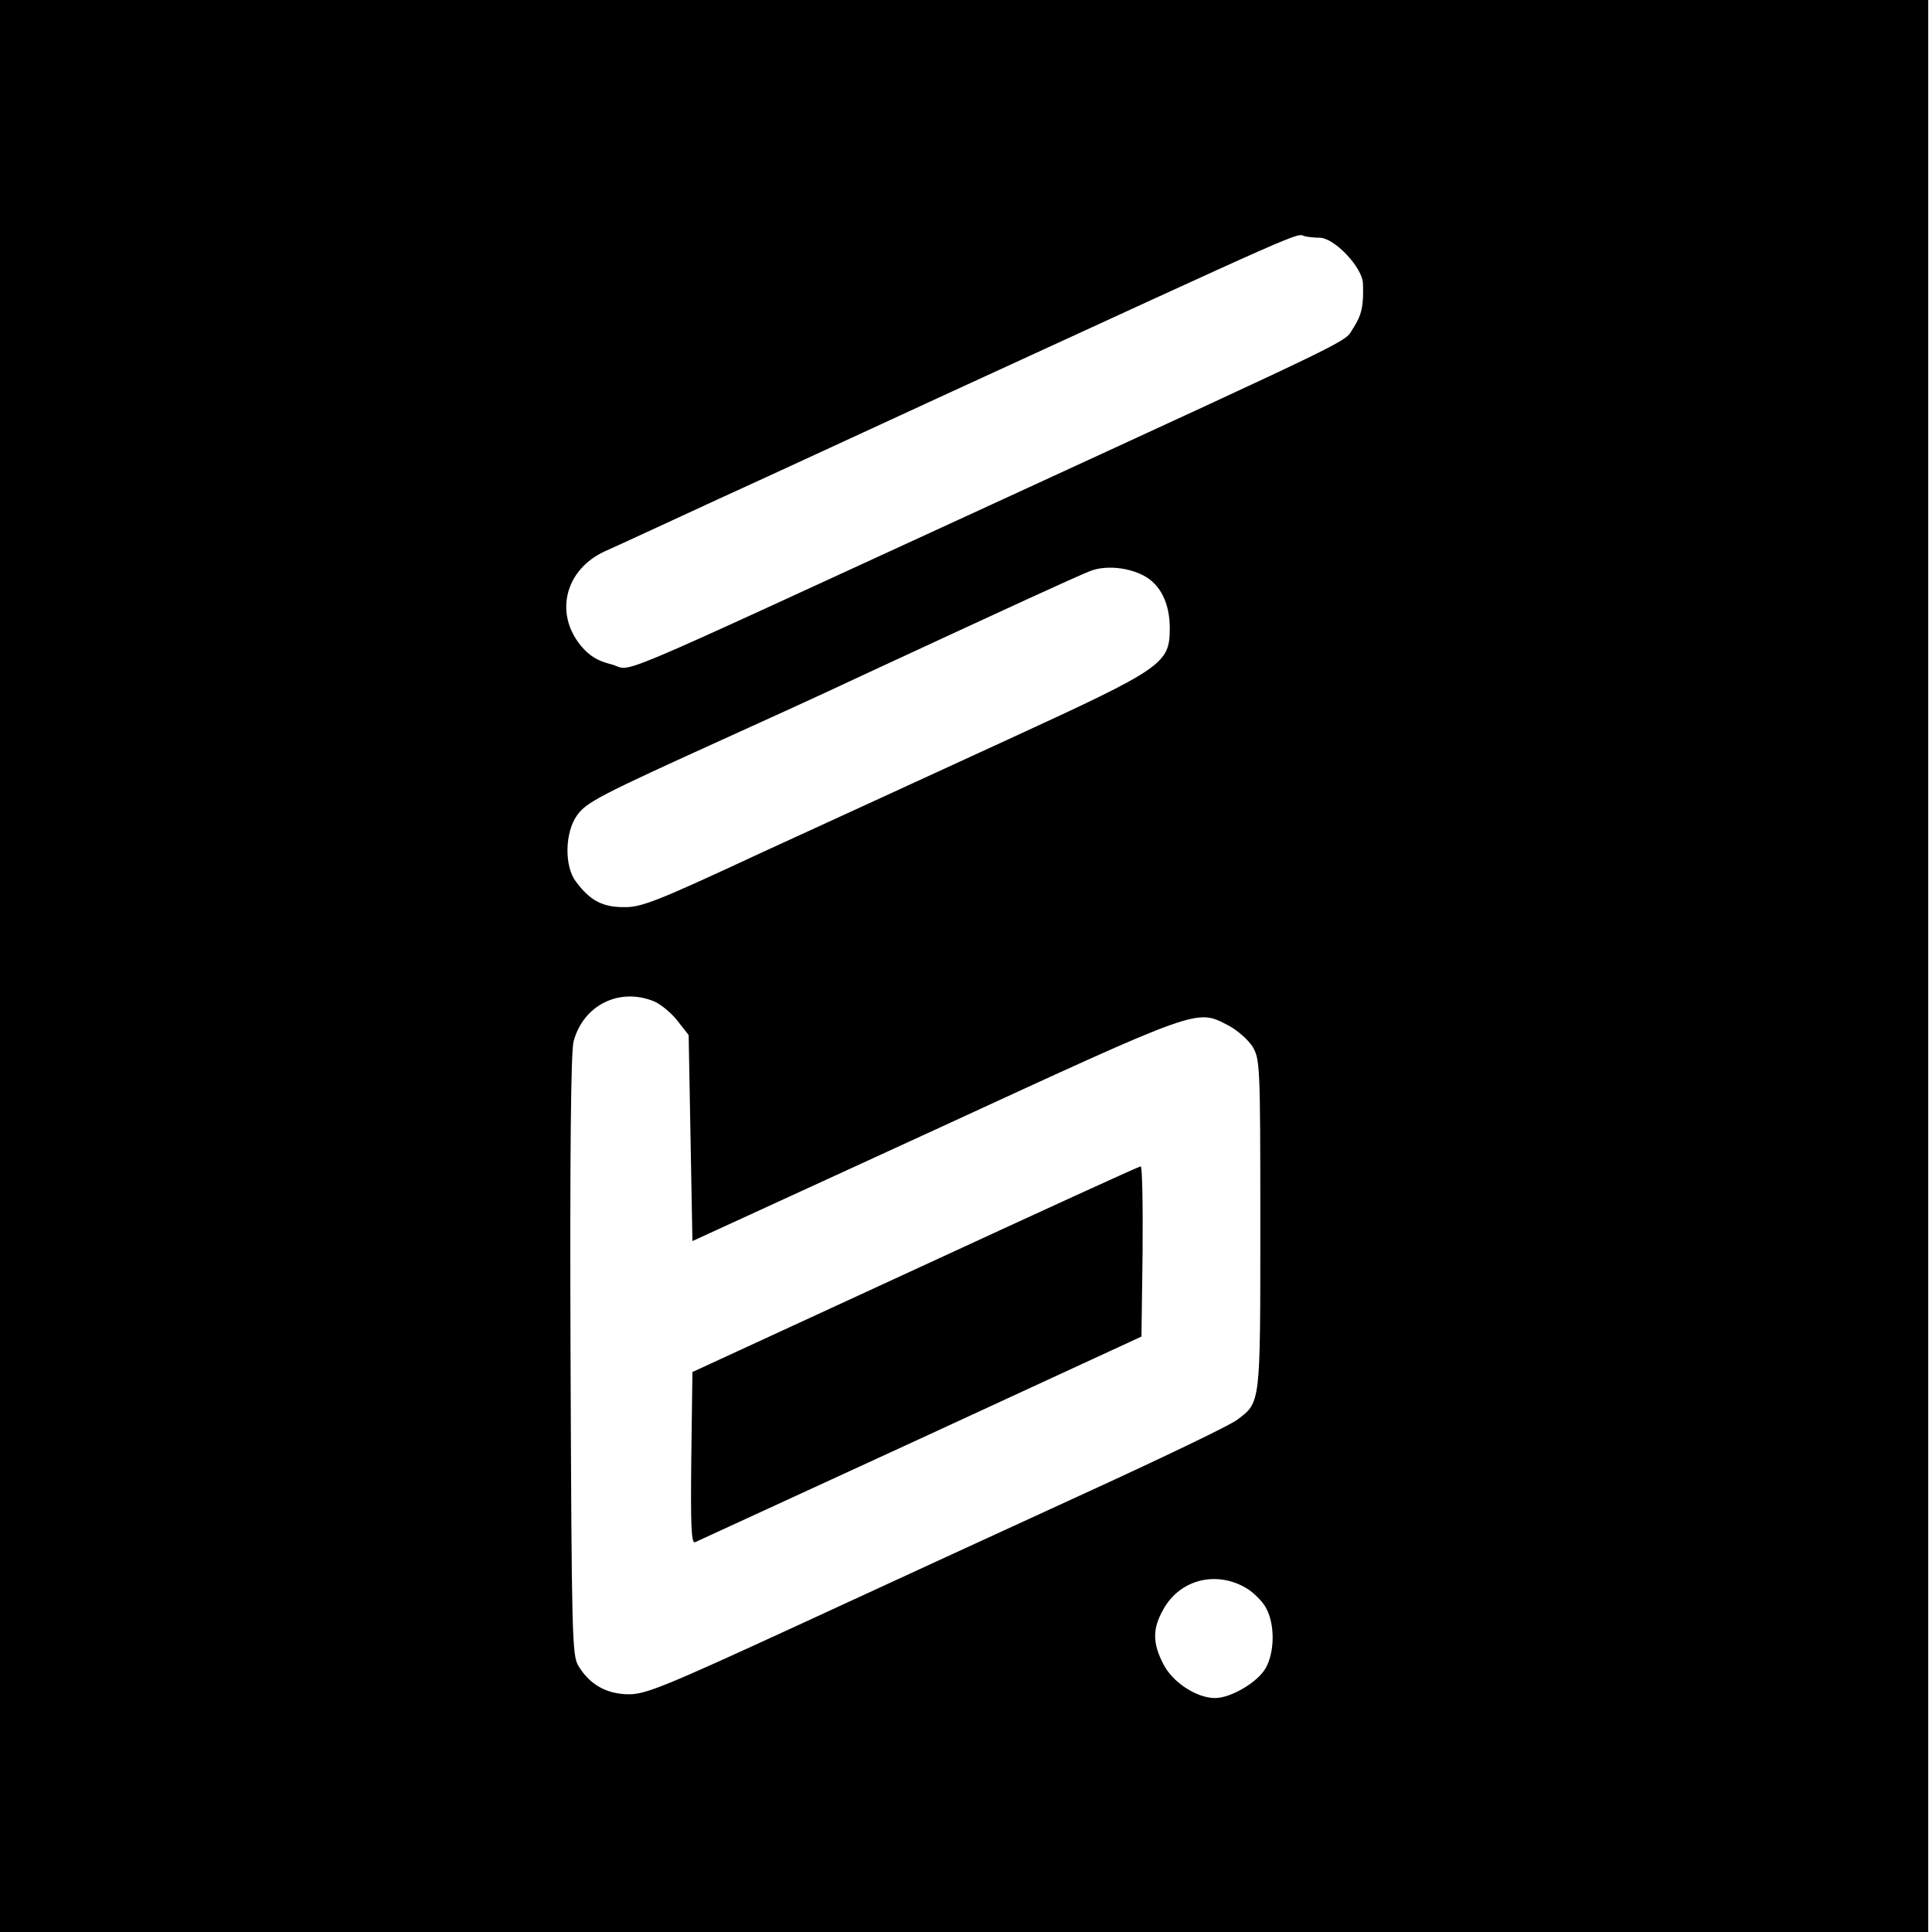
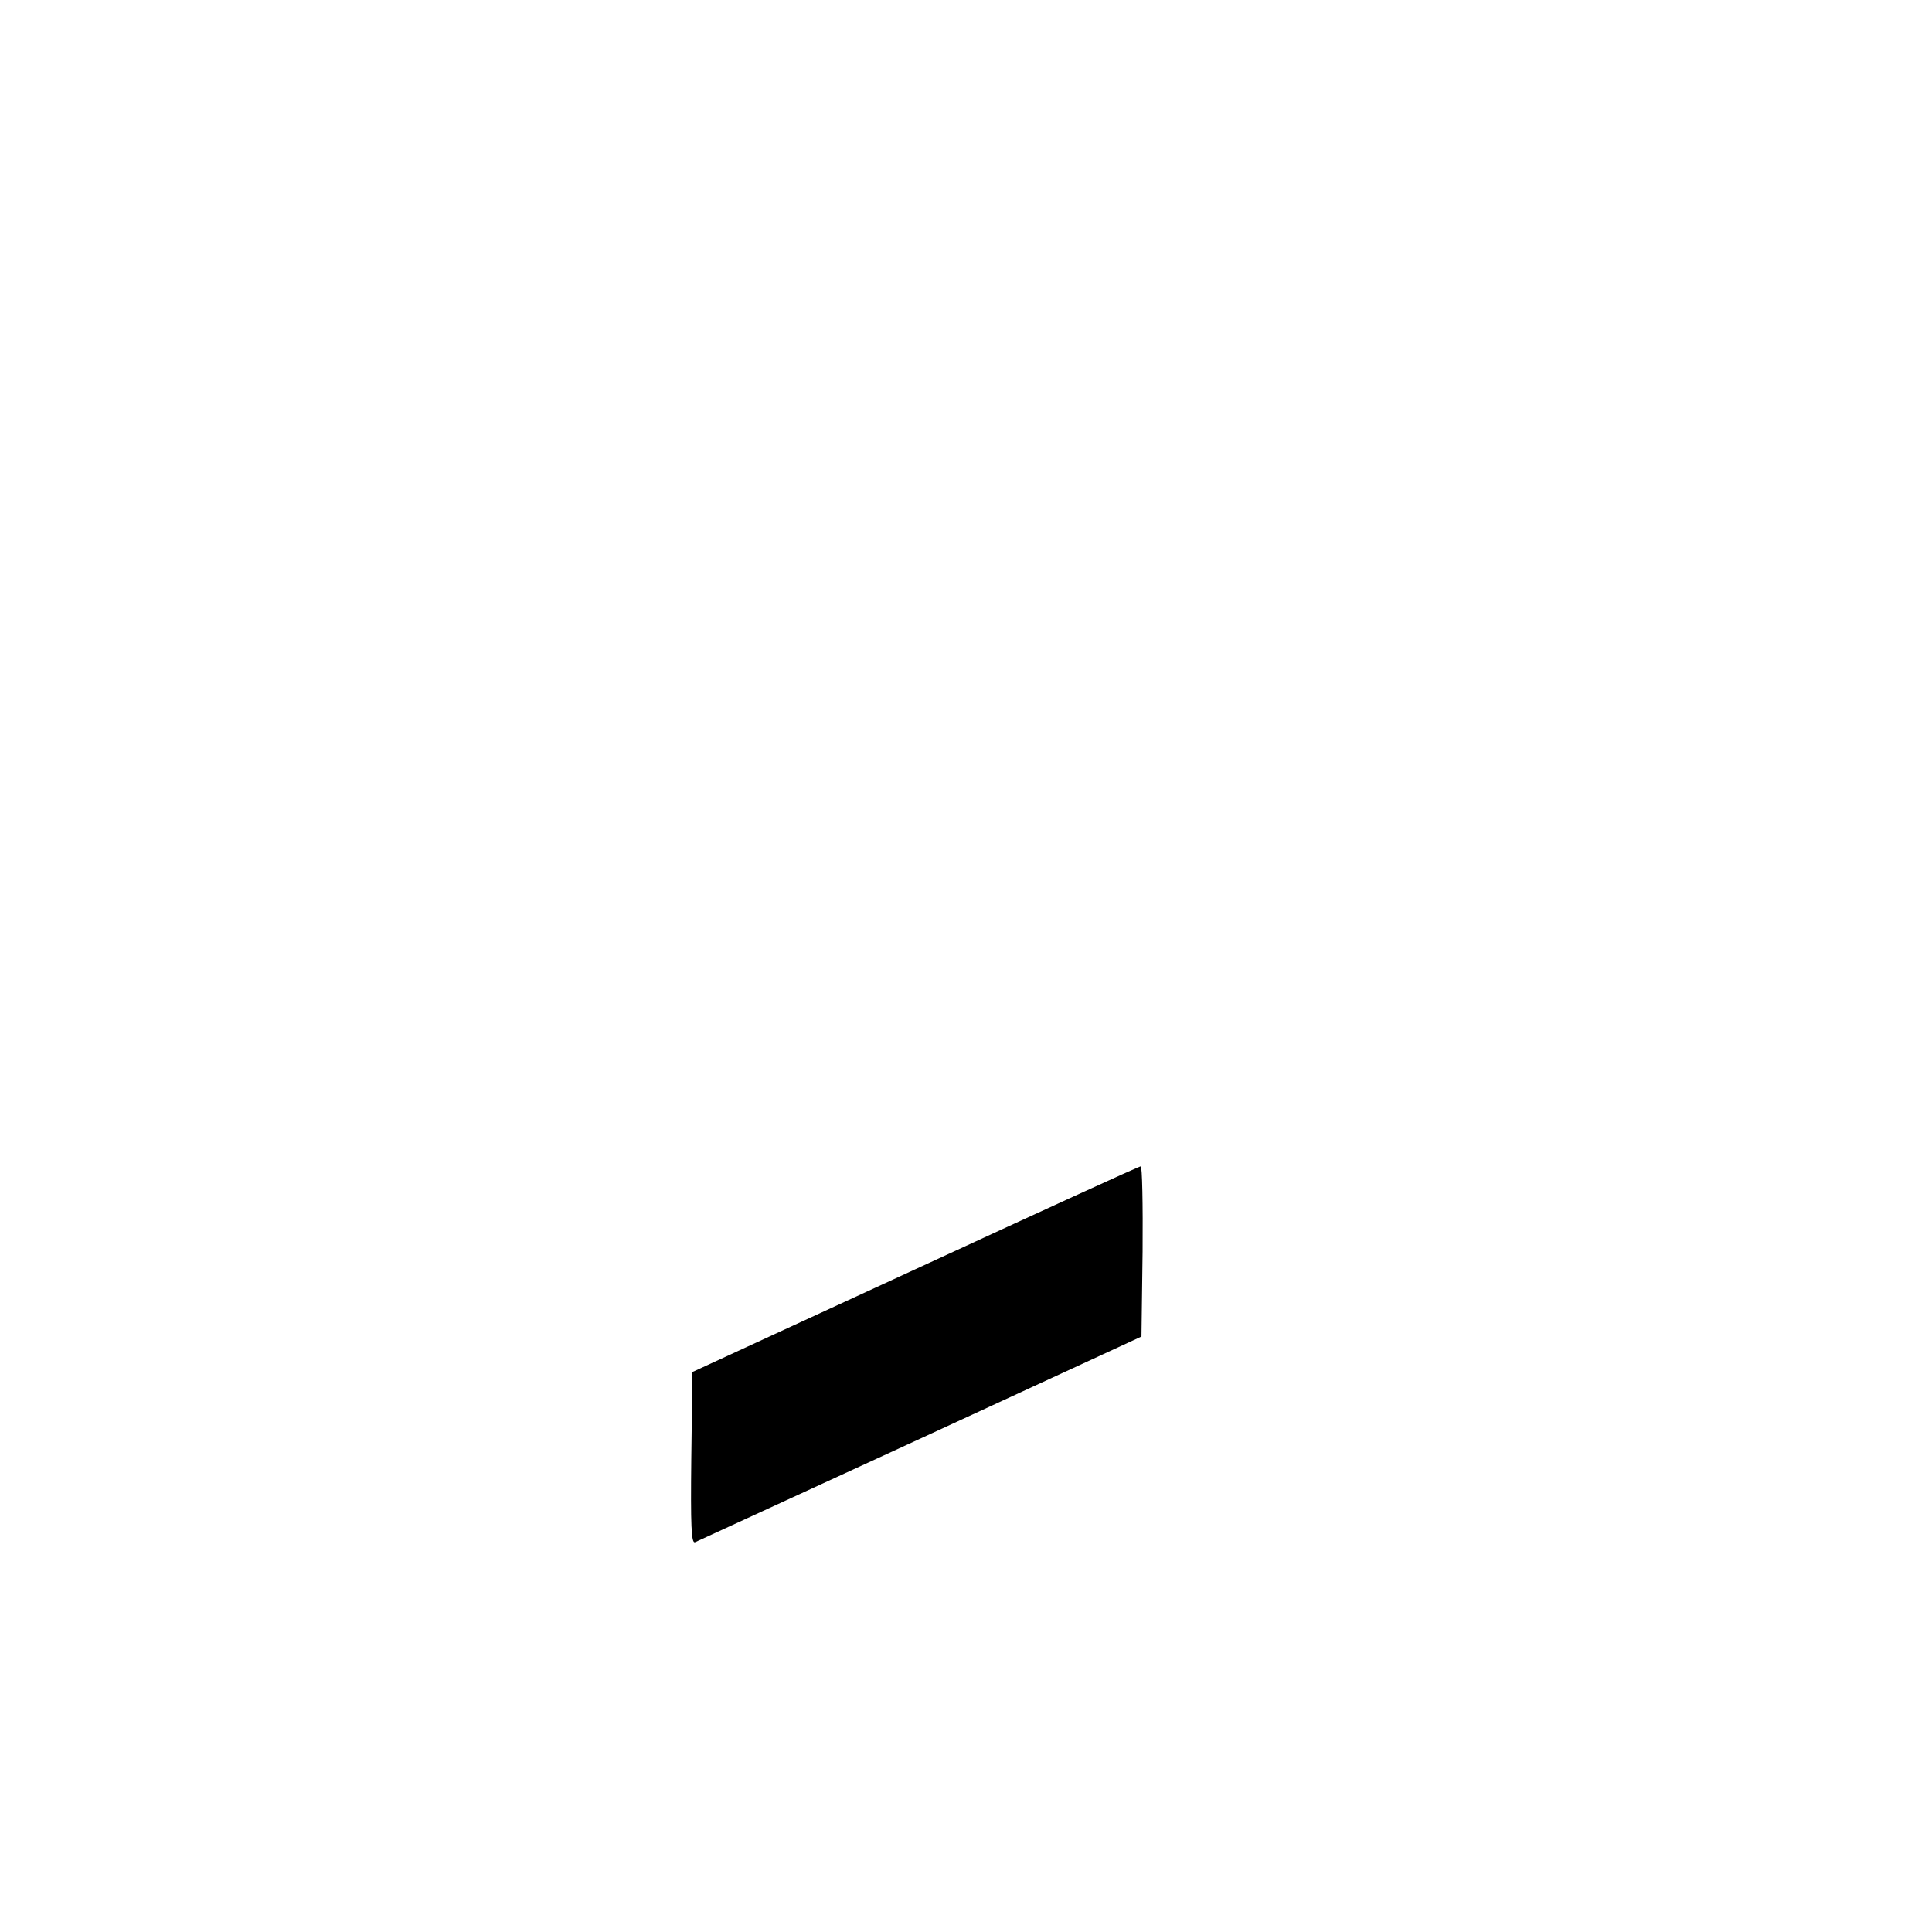
<svg xmlns="http://www.w3.org/2000/svg" version="1.0" width="512pt" height="512pt" viewBox="0 0 512 512" preserveAspectRatio="xMidYMid meet">
  <g transform="translate(0,512) scale(0.1,-0.1)" fill="#000000" stroke="none">
-     <path d="M0 2560 l0 -2560 2555 0 2555 0 0 2560 0 2560 -2555 0 -2555 0 0 -2560z m3497 1930 c39 0 113 -78 115 -121 2 -60 -3 -83 -26 -119 -26 -39 39 -8 -956 -466 -1071 -492 -945 -440 -1012 -424 -35 9 -56 22 -78 48 -72 87 -42 203 63 251 23 10 159 73 302 139 143 65 404 186 580 267 997 458 948 437 973 429 8 -2 25 -4 39 -4z m-467 -895 c45 -23 70 -74 70 -139 0 -95 -16 -106 -425 -294 -192 -88 -489 -225 -660 -303 -277 -129 -316 -144 -362 -143 -57 0 -90 18 -127 68 -31 41 -29 130 3 175 25 35 57 52 401 208 91 41 251 114 355 163 399 185 571 264 605 277 39 15 98 10 140 -12z m-1296 -1129 c18 -8 46 -31 62 -52 l29 -37 5 -273 5 -273 645 296 c706 325 690 320 776 275 23 -12 51 -37 63 -55 20 -34 21 -45 21 -471 0 -481 1 -472 -62 -519 -18 -14 -197 -100 -398 -192 -201 -92 -544 -250 -763 -351 -352 -162 -405 -184 -450 -184 -58 0 -104 25 -134 75 -17 28 -18 73 -21 823 -2 531 1 806 8 832 26 97 122 144 214 106z m1571 -1556 c19 -12 43 -36 51 -53 23 -43 22 -116 -2 -158 -21 -37 -92 -79 -134 -79 -49 0 -113 42 -137 90 -29 56 -29 94 0 145 44 80 142 104 222 55z" />
    <path d="M2425 1756 l-590 -272 -3 -228 c-2 -181 0 -227 10 -223 7 3 276 127 598 275 l585 270 3 226 c1 124 -1 226 -5 225 -5 0 -273 -123 -598 -273z" />
  </g>
</svg>